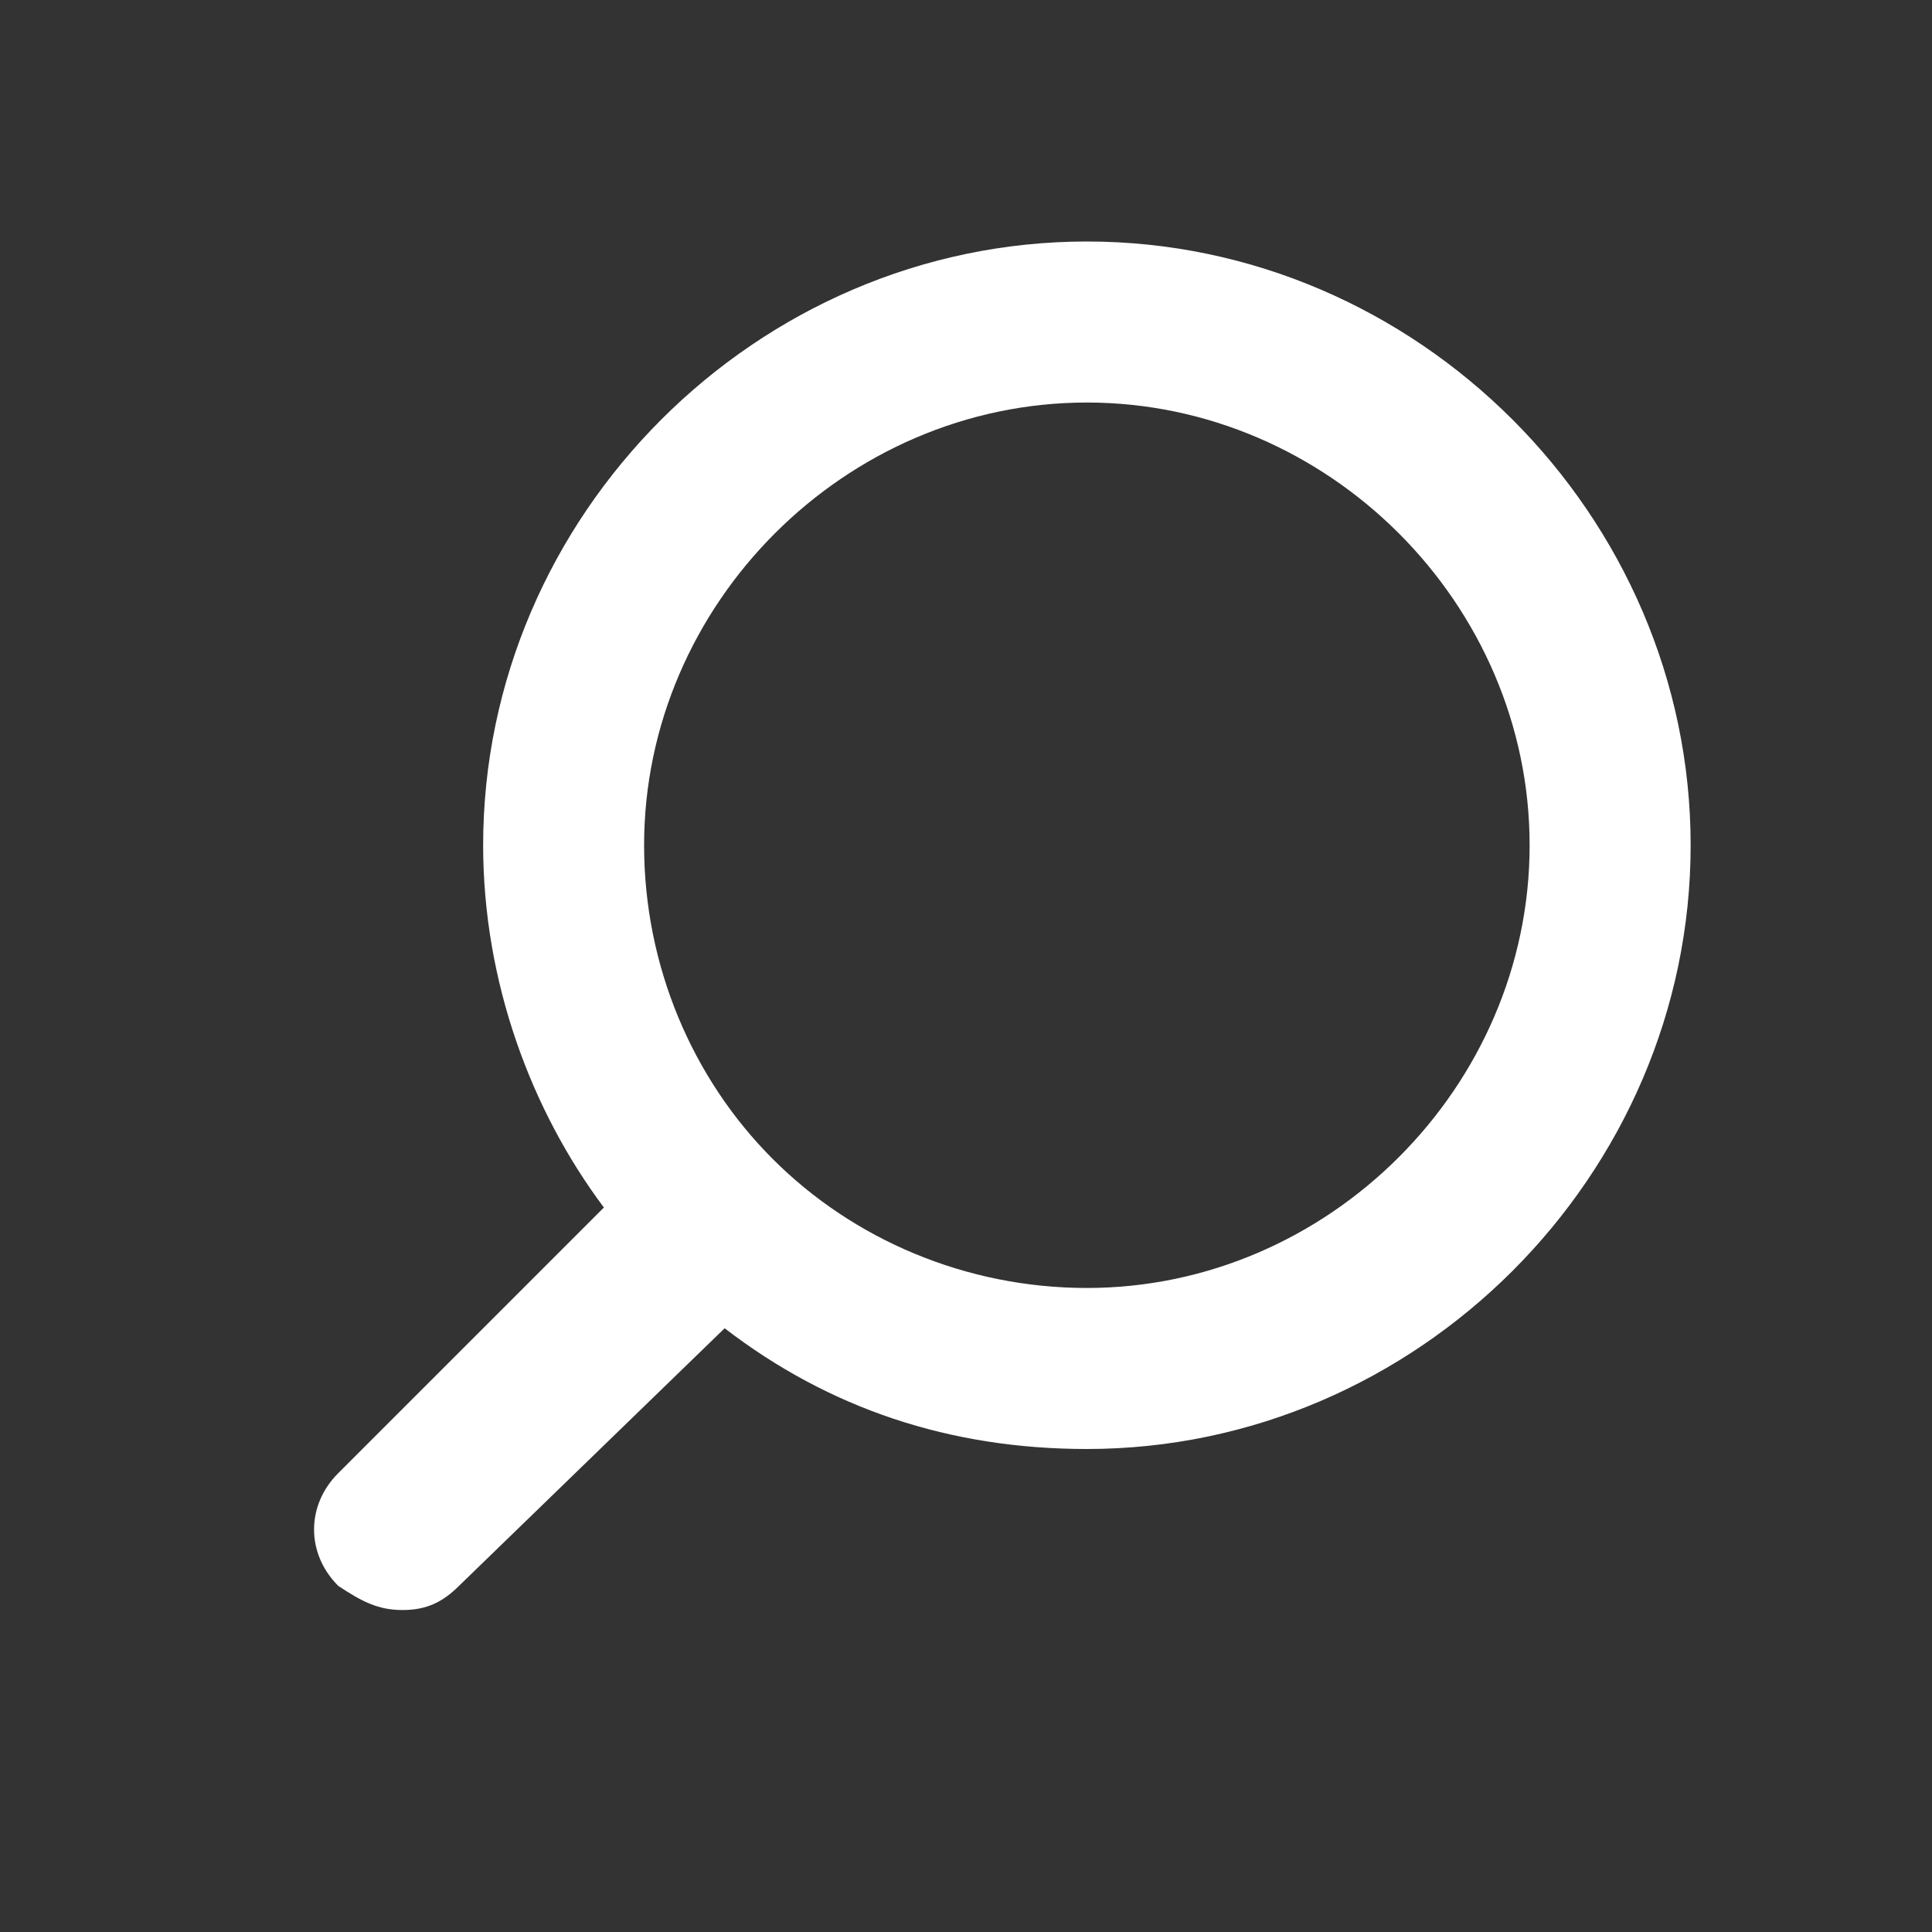
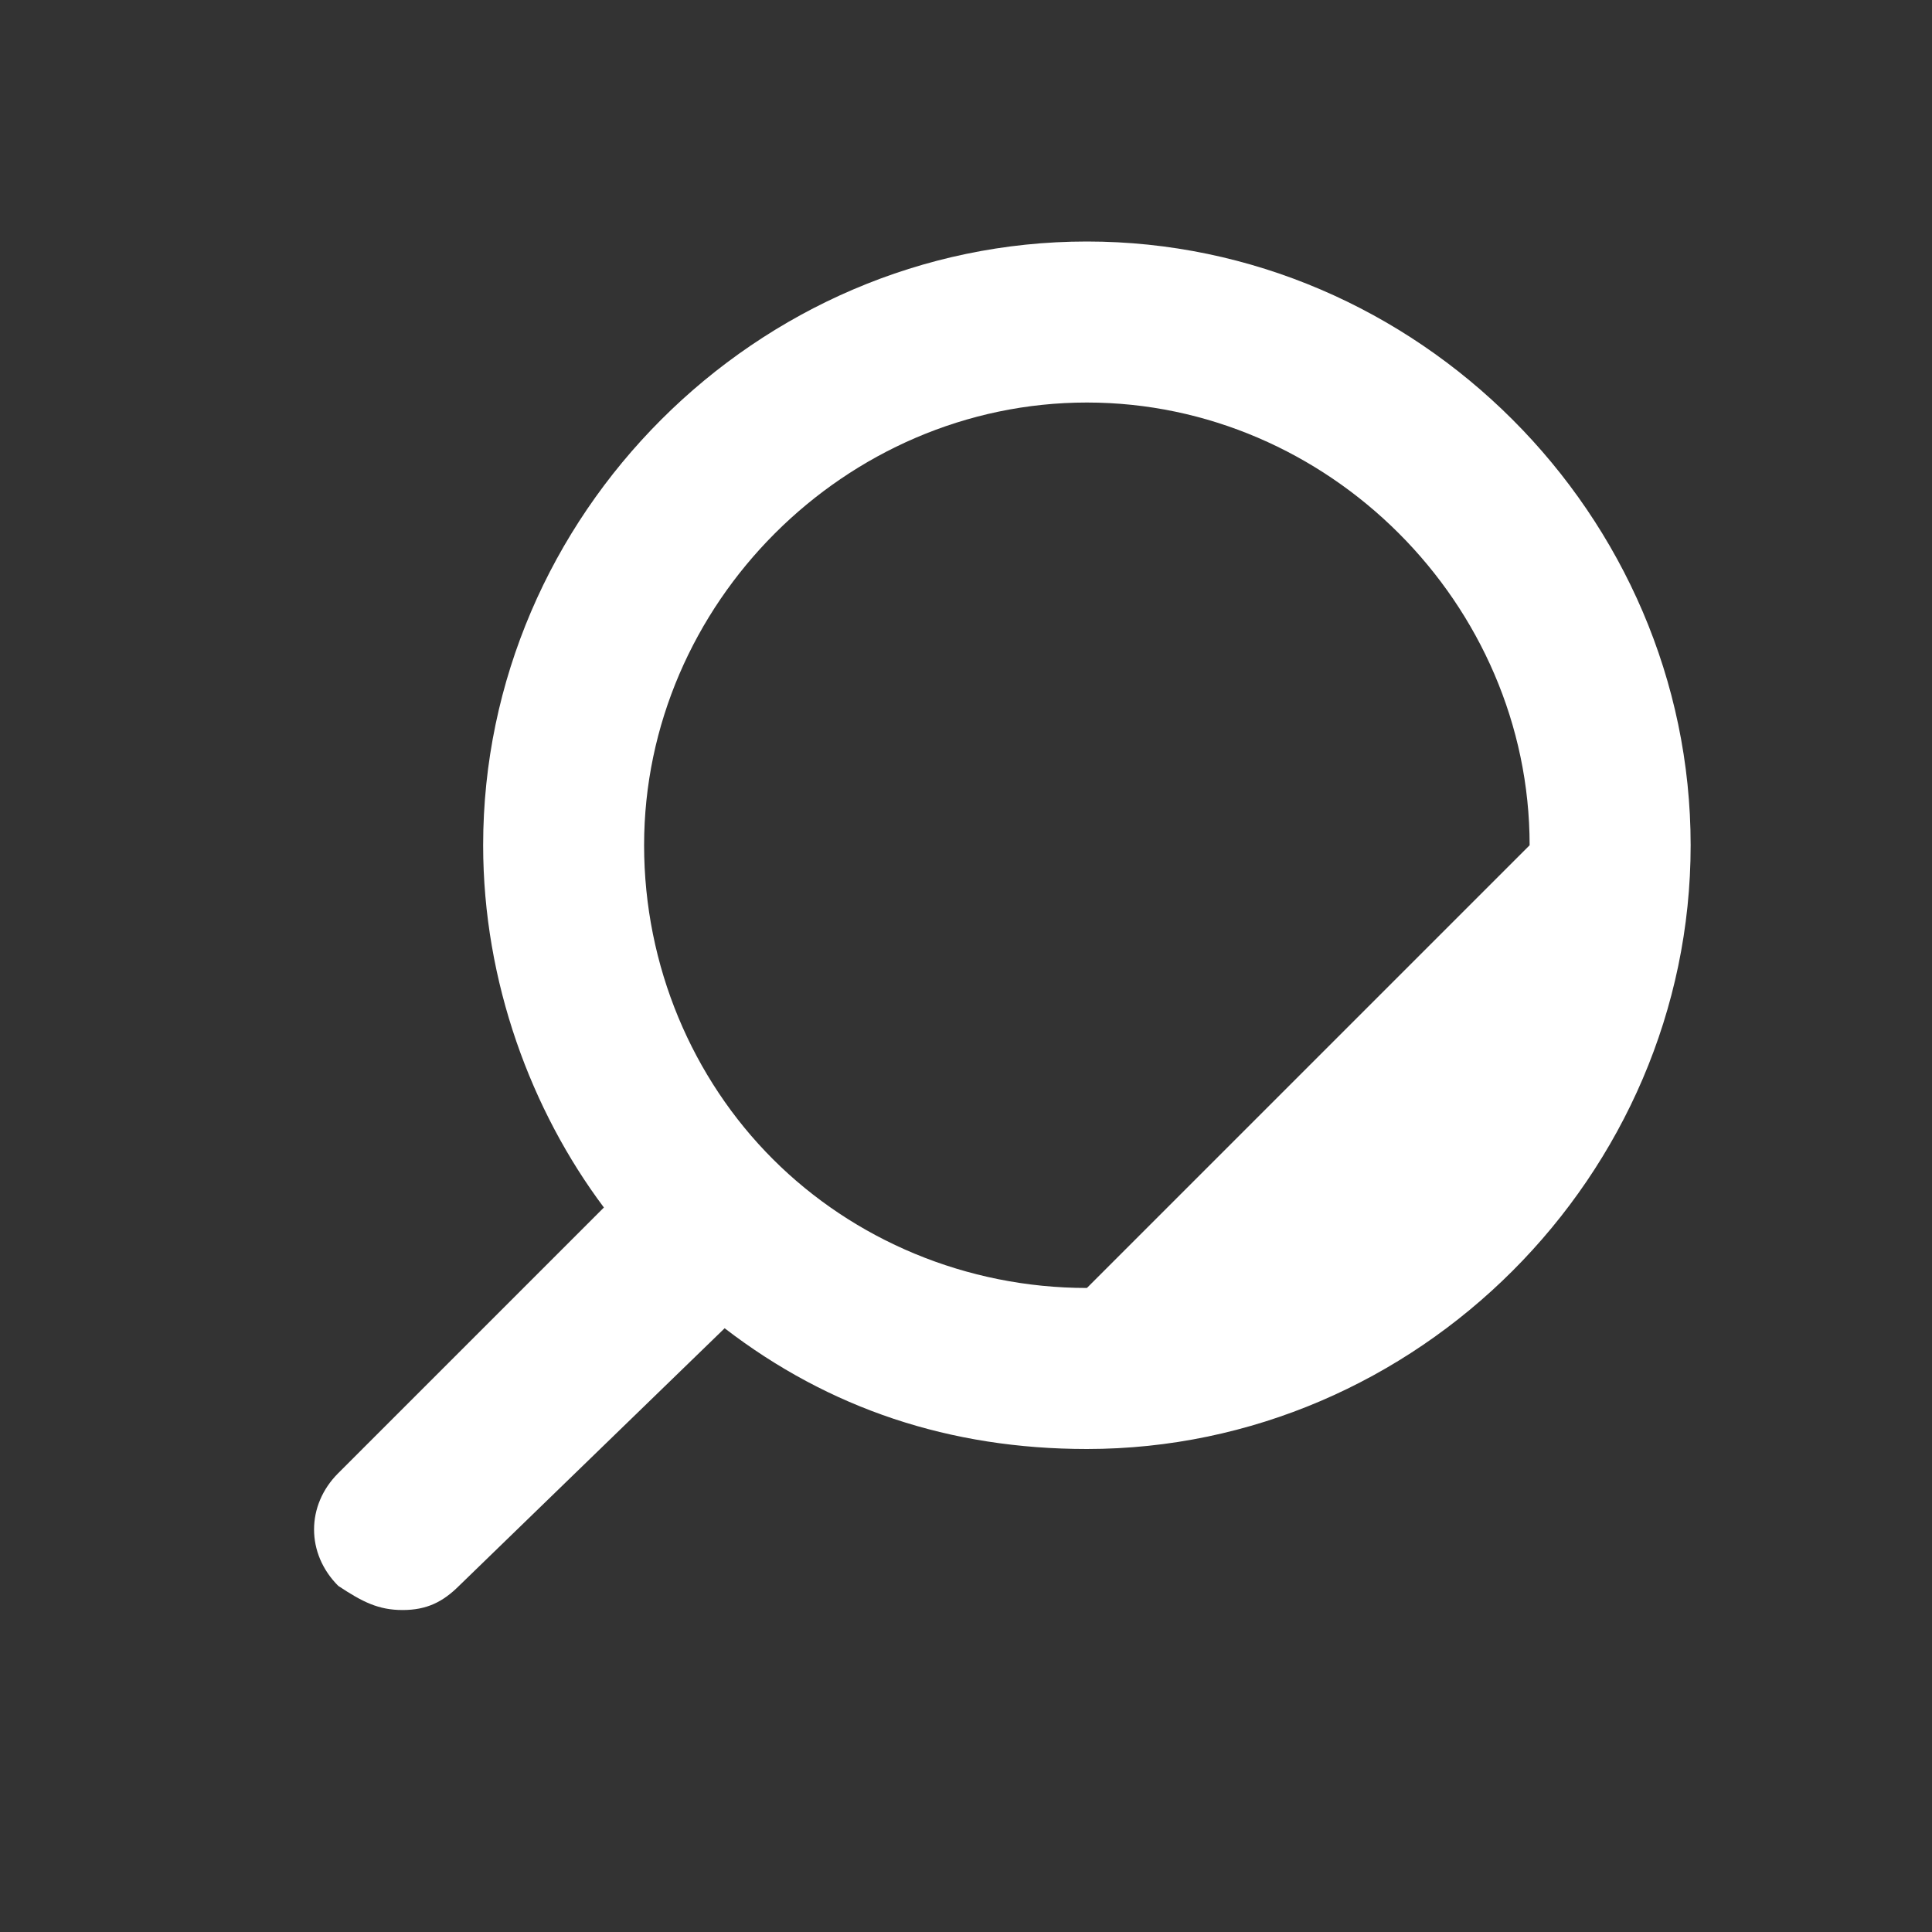
<svg xmlns="http://www.w3.org/2000/svg" width="26" height="26" viewBox="0 0 26 26" fill="none">
  <rect x="0" y="0" width="26" height="26" fill="#333333" stroke="none" />
-   <path d="M14.627 3.25C10.185 3.25 6.502 6.933 6.502 11.375C6.502 13.217 7.152 14.95 8.127 16.25L4.552 19.825C4.118 20.258 4.118 20.908 4.552 21.342C4.877 21.558 5.093 21.667 5.418 21.667C5.743 21.667 5.96 21.558 6.177 21.342L9.752 17.875C11.16 18.958 12.785 19.5 14.627 19.5C19.068 19.5 22.752 15.817 22.752 11.375C22.752 6.933 19.068 3.25 14.627 3.25ZM14.627 17.333C13.002 17.333 11.485 16.683 10.402 15.6C9.318 14.517 8.668 13 8.668 11.375C8.668 8.125 11.377 5.417 14.627 5.417C17.877 5.417 20.585 8.125 20.585 11.375C20.585 14.625 17.877 17.333 14.627 17.333Z" fill="white" />
+   <path d="M14.627 3.25C10.185 3.25 6.502 6.933 6.502 11.375C6.502 13.217 7.152 14.95 8.127 16.25L4.552 19.825C4.118 20.258 4.118 20.908 4.552 21.342C4.877 21.558 5.093 21.667 5.418 21.667C5.743 21.667 5.96 21.558 6.177 21.342L9.752 17.875C11.16 18.958 12.785 19.5 14.627 19.5C19.068 19.5 22.752 15.817 22.752 11.375C22.752 6.933 19.068 3.25 14.627 3.25ZM14.627 17.333C13.002 17.333 11.485 16.683 10.402 15.6C9.318 14.517 8.668 13 8.668 11.375C8.668 8.125 11.377 5.417 14.627 5.417C17.877 5.417 20.585 8.125 20.585 11.375Z" fill="white" />
</svg>